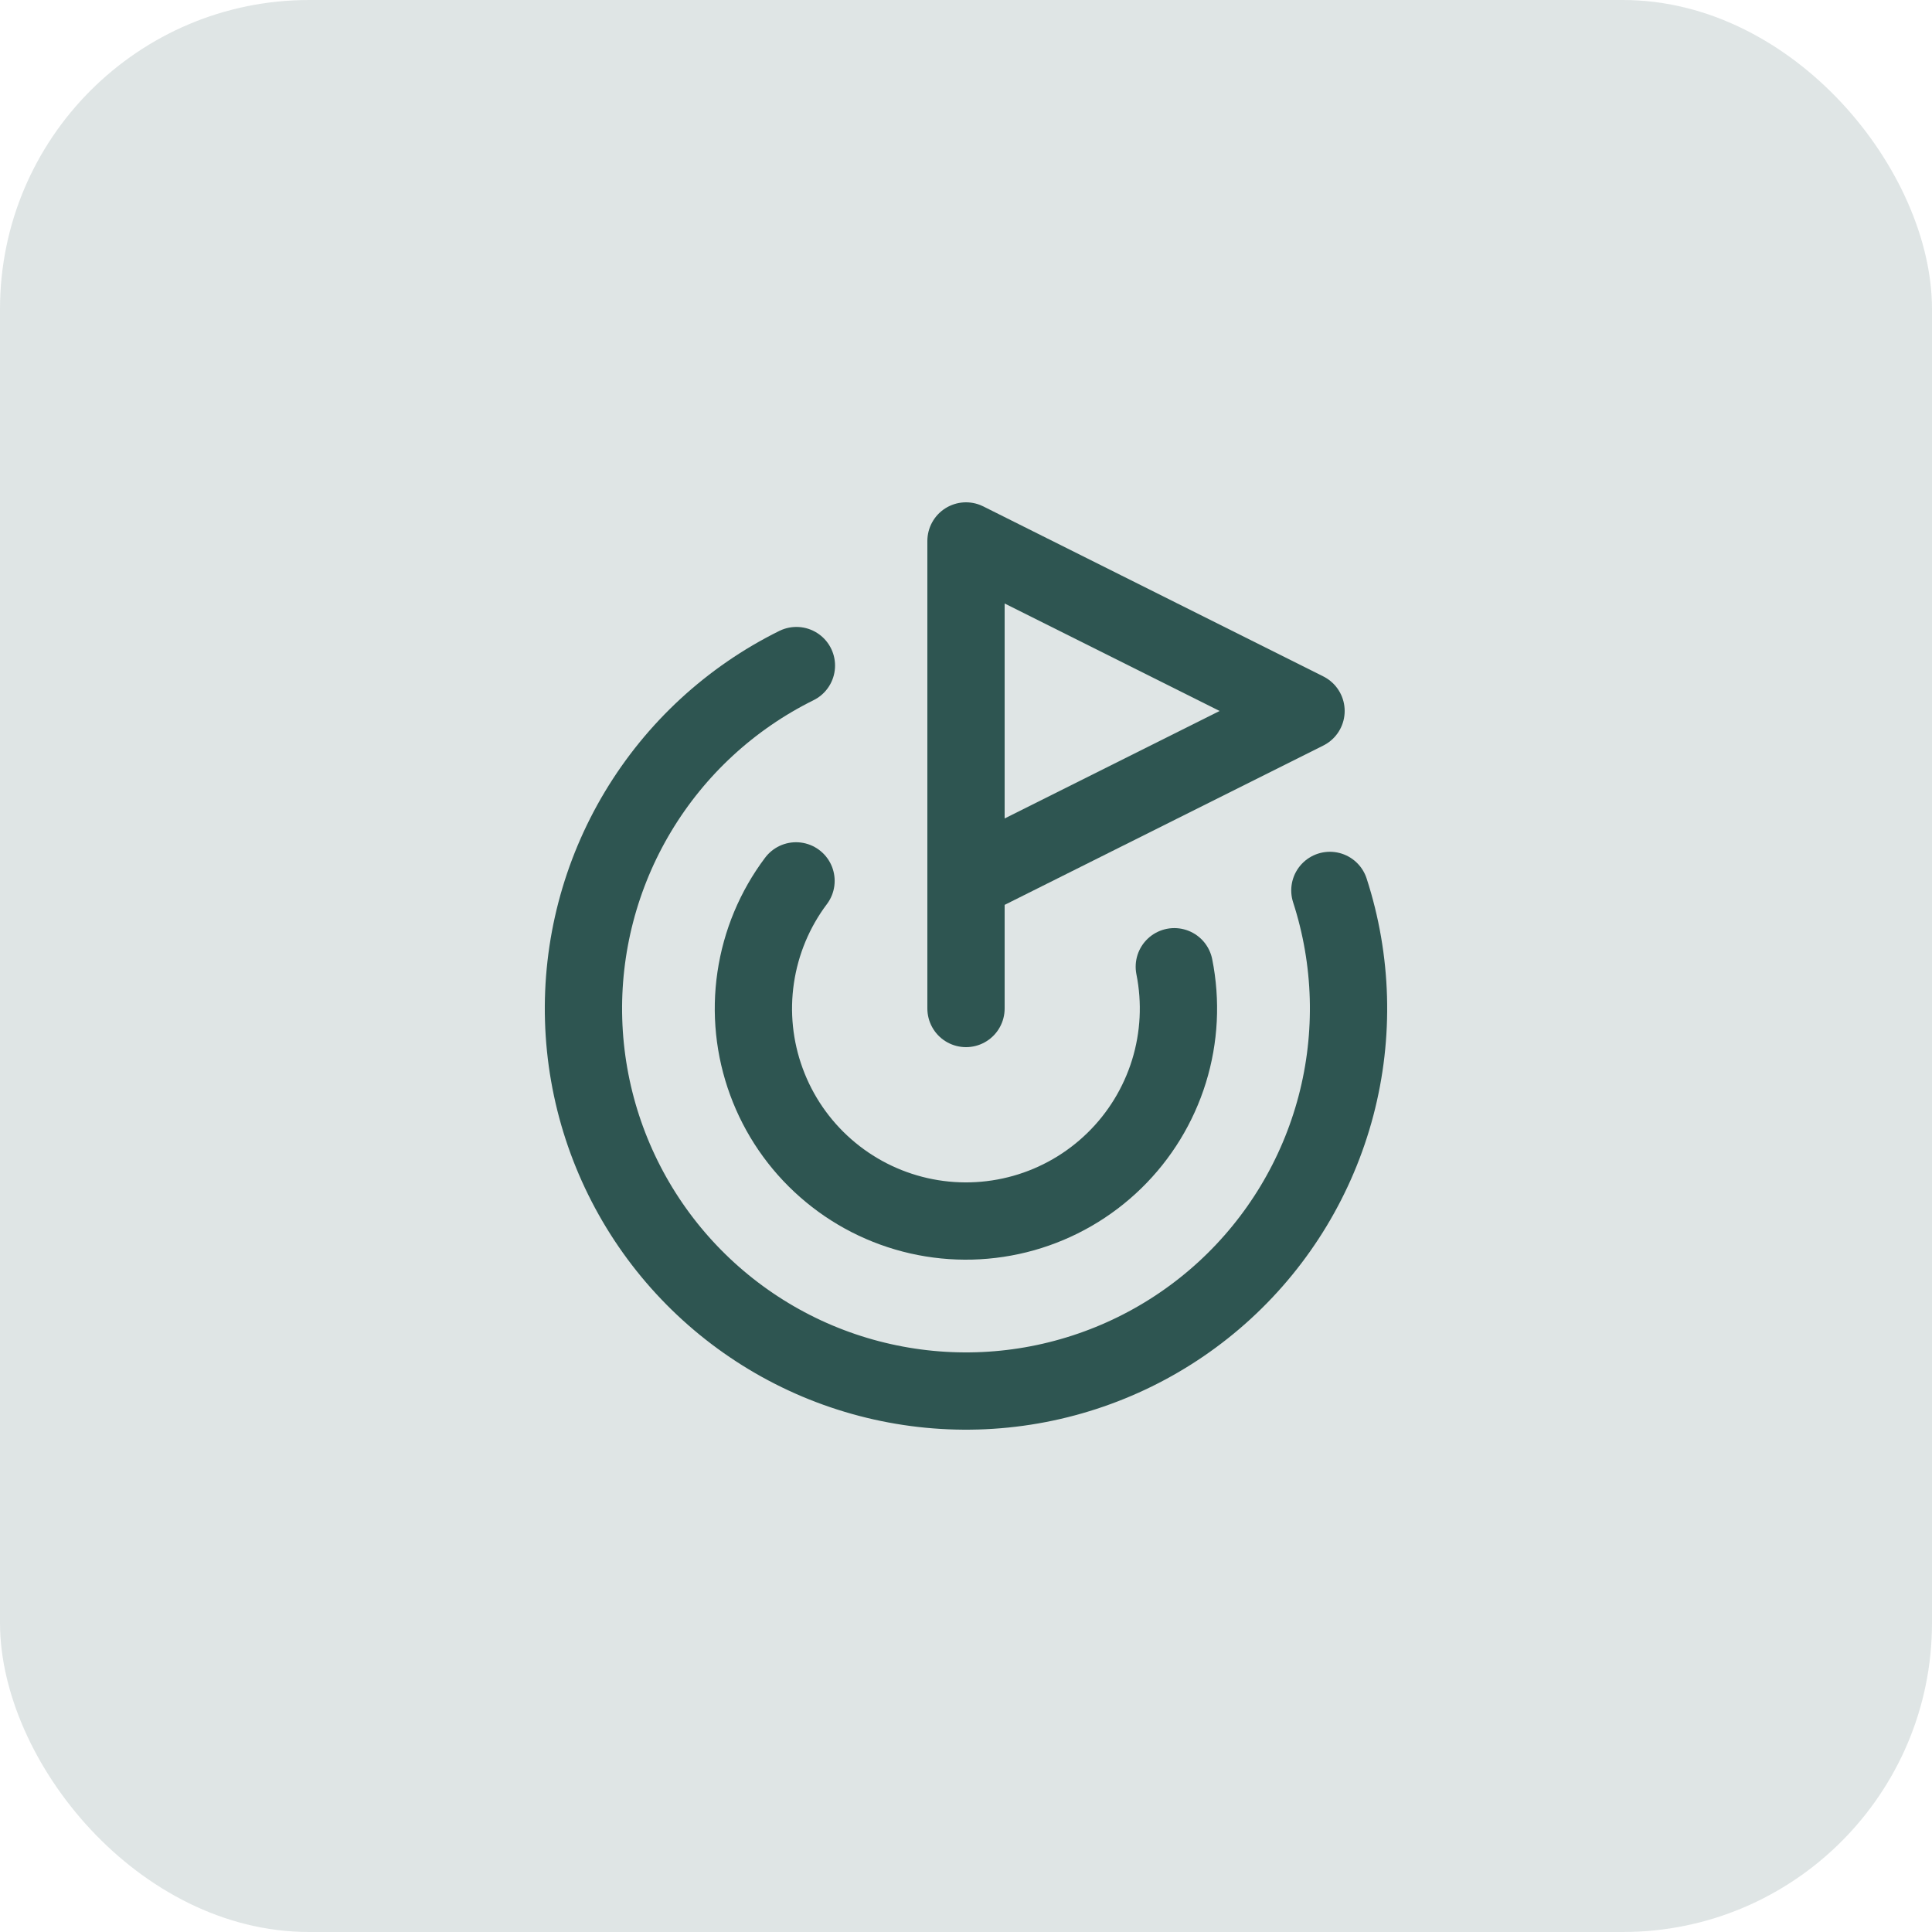
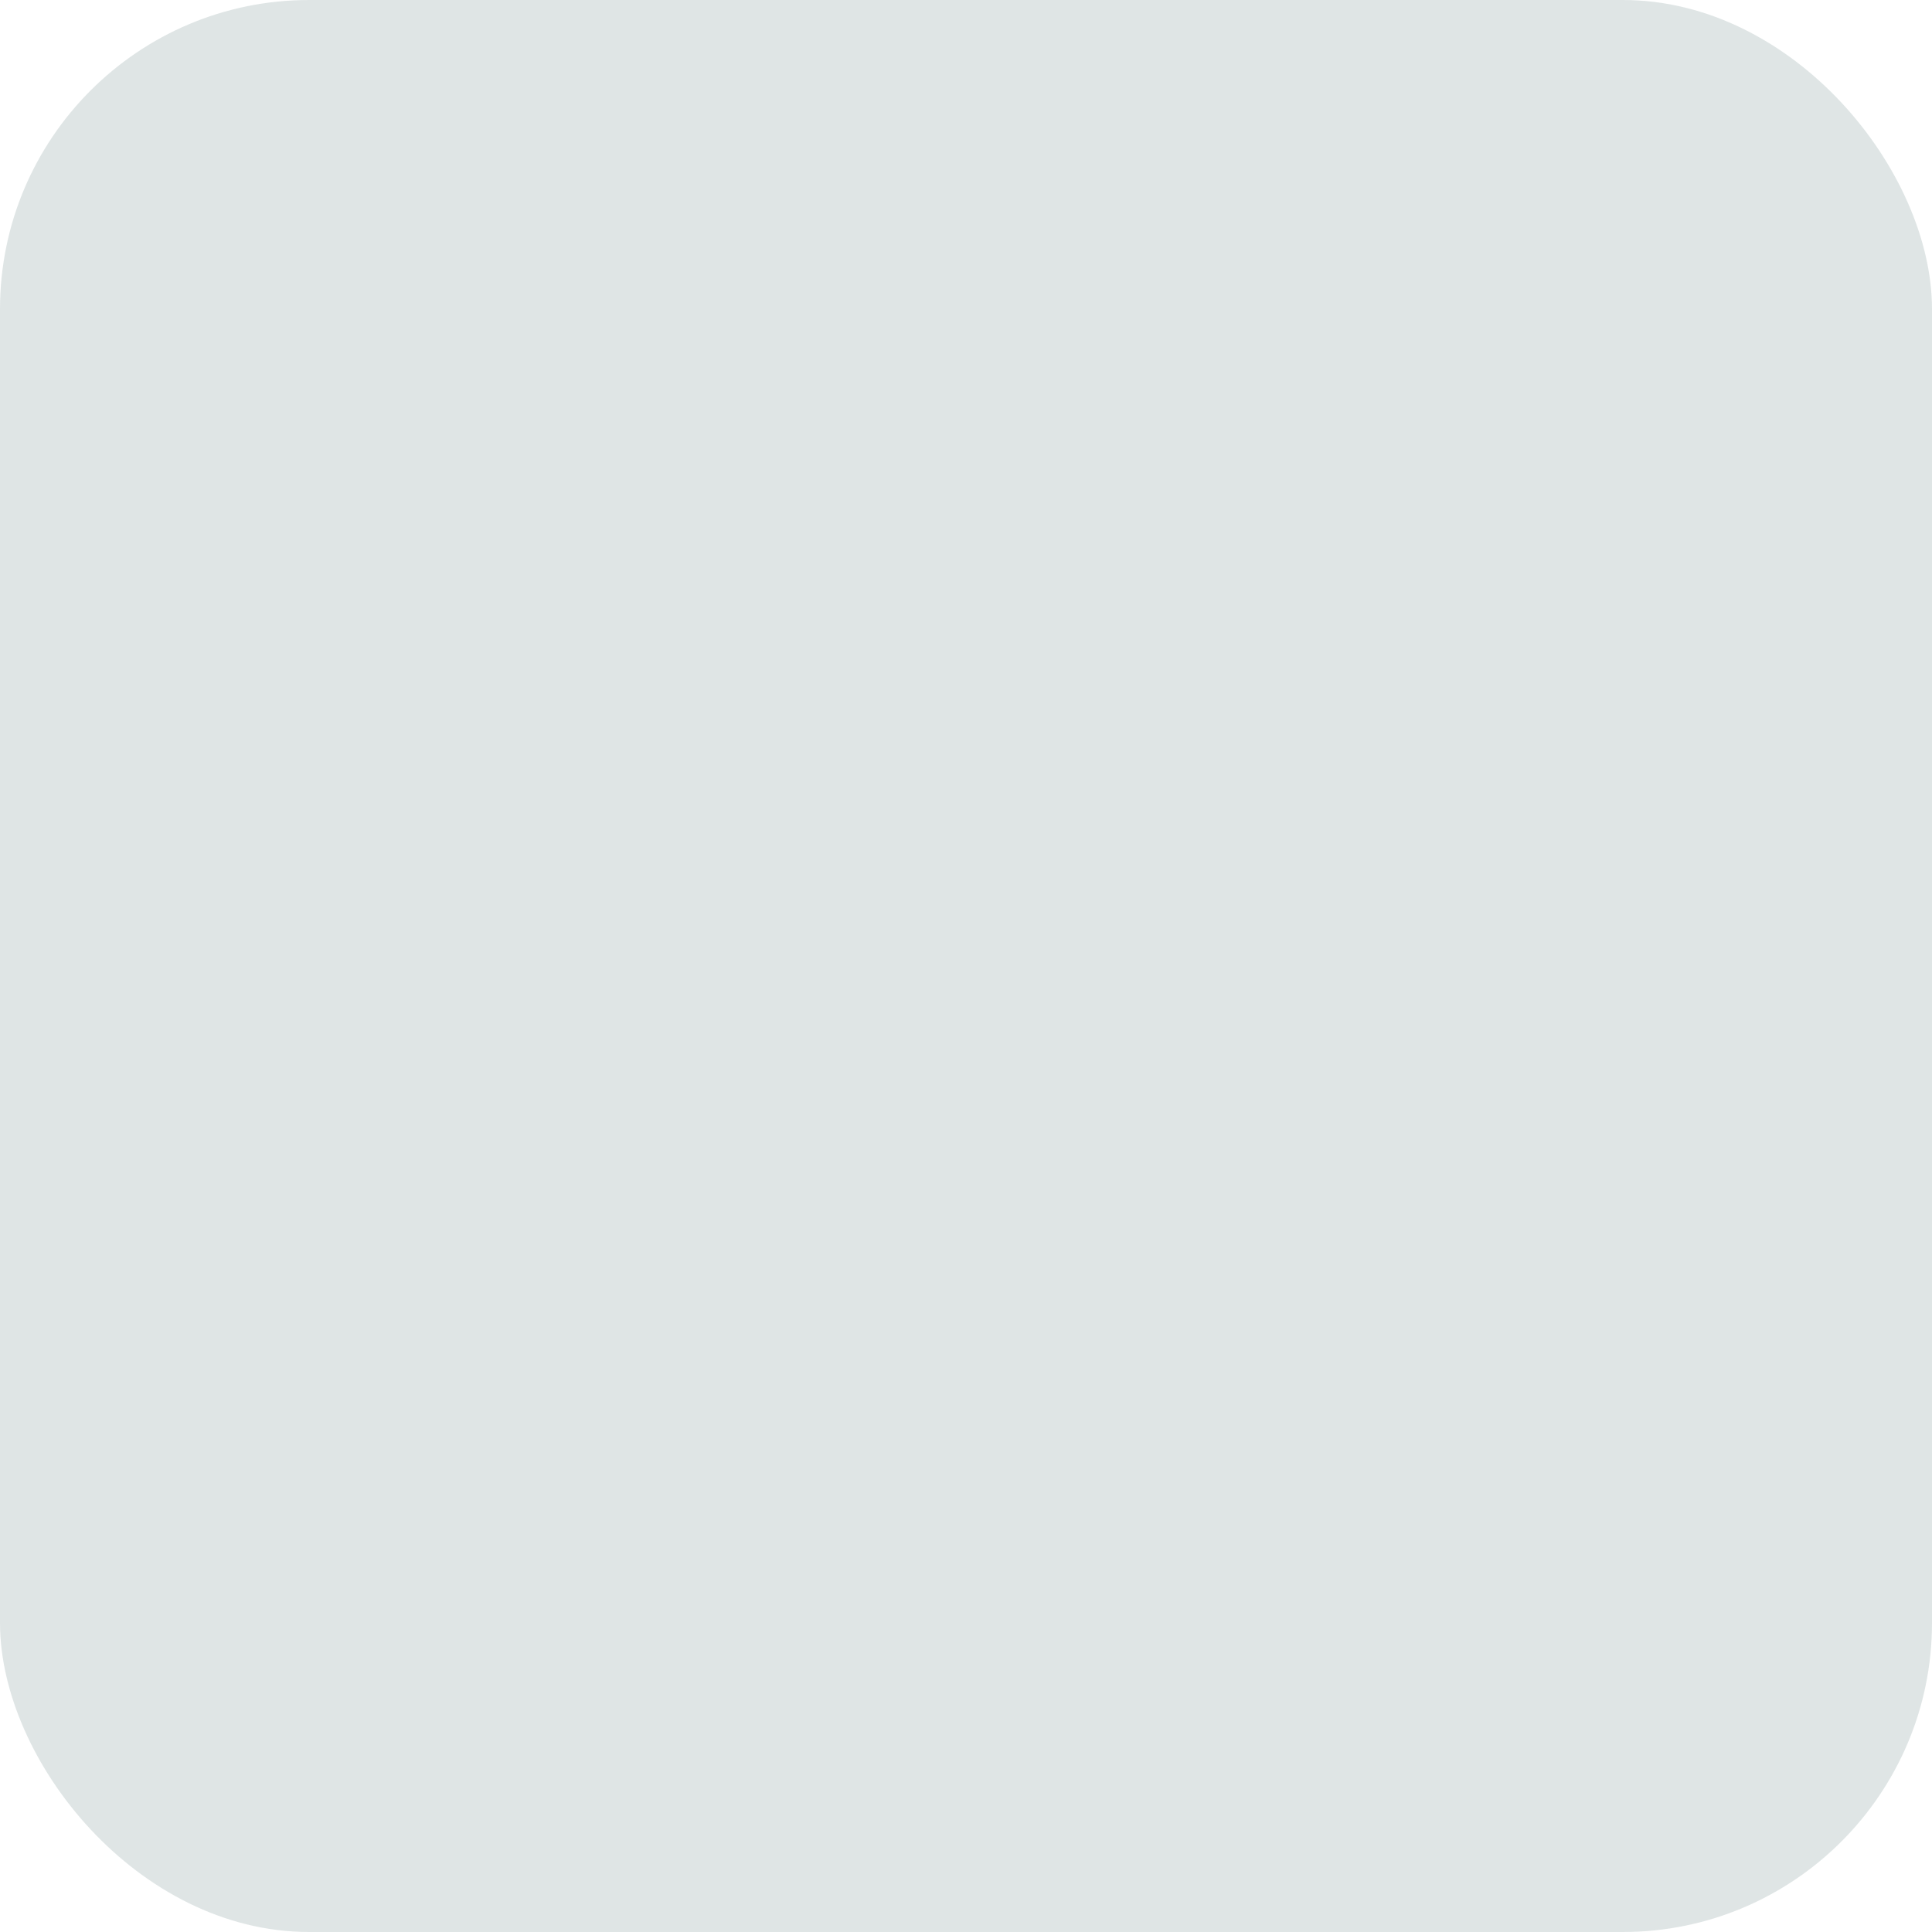
<svg xmlns="http://www.w3.org/2000/svg" width="50" height="50" viewBox="0 0 50 50" fill="none">
  <rect width="50" height="50" rx="8" fill="#2D5551" fill-opacity="0.15" />
-   <path d="M25 26.1V14L33.8 18.4L25 22.8" stroke="#2E5551" stroke-width="2" stroke-linecap="round" stroke-linejoin="round" />
-   <path d="M34.417 23.044C35.002 24.849 35.057 26.783 34.575 28.617C34.092 30.452 33.093 32.109 31.696 33.392C30.299 34.675 28.563 35.529 26.694 35.854C24.825 36.179 22.902 35.959 21.154 35.223C19.407 34.486 17.907 33.263 16.834 31.698C15.762 30.134 15.161 28.294 15.104 26.398C15.047 24.502 15.536 22.63 16.512 21.004C17.488 19.378 18.911 18.066 20.611 17.225" stroke="#2E5551" stroke-width="2" stroke-linecap="round" stroke-linejoin="round" />
-   <path d="M20.601 22.797C20.049 23.531 19.691 24.391 19.557 25.299C19.423 26.206 19.518 27.133 19.835 27.995C20.151 28.857 20.677 29.625 21.367 30.231C22.056 30.837 22.886 31.261 23.781 31.464C24.676 31.667 25.607 31.643 26.491 31.394C27.374 31.145 28.181 30.679 28.838 30.038C29.495 29.398 29.981 28.603 30.253 27.726C30.524 26.849 30.571 25.919 30.391 25.019" stroke="#2E5551" stroke-width="2" stroke-linecap="round" stroke-linejoin="round" />
</svg>